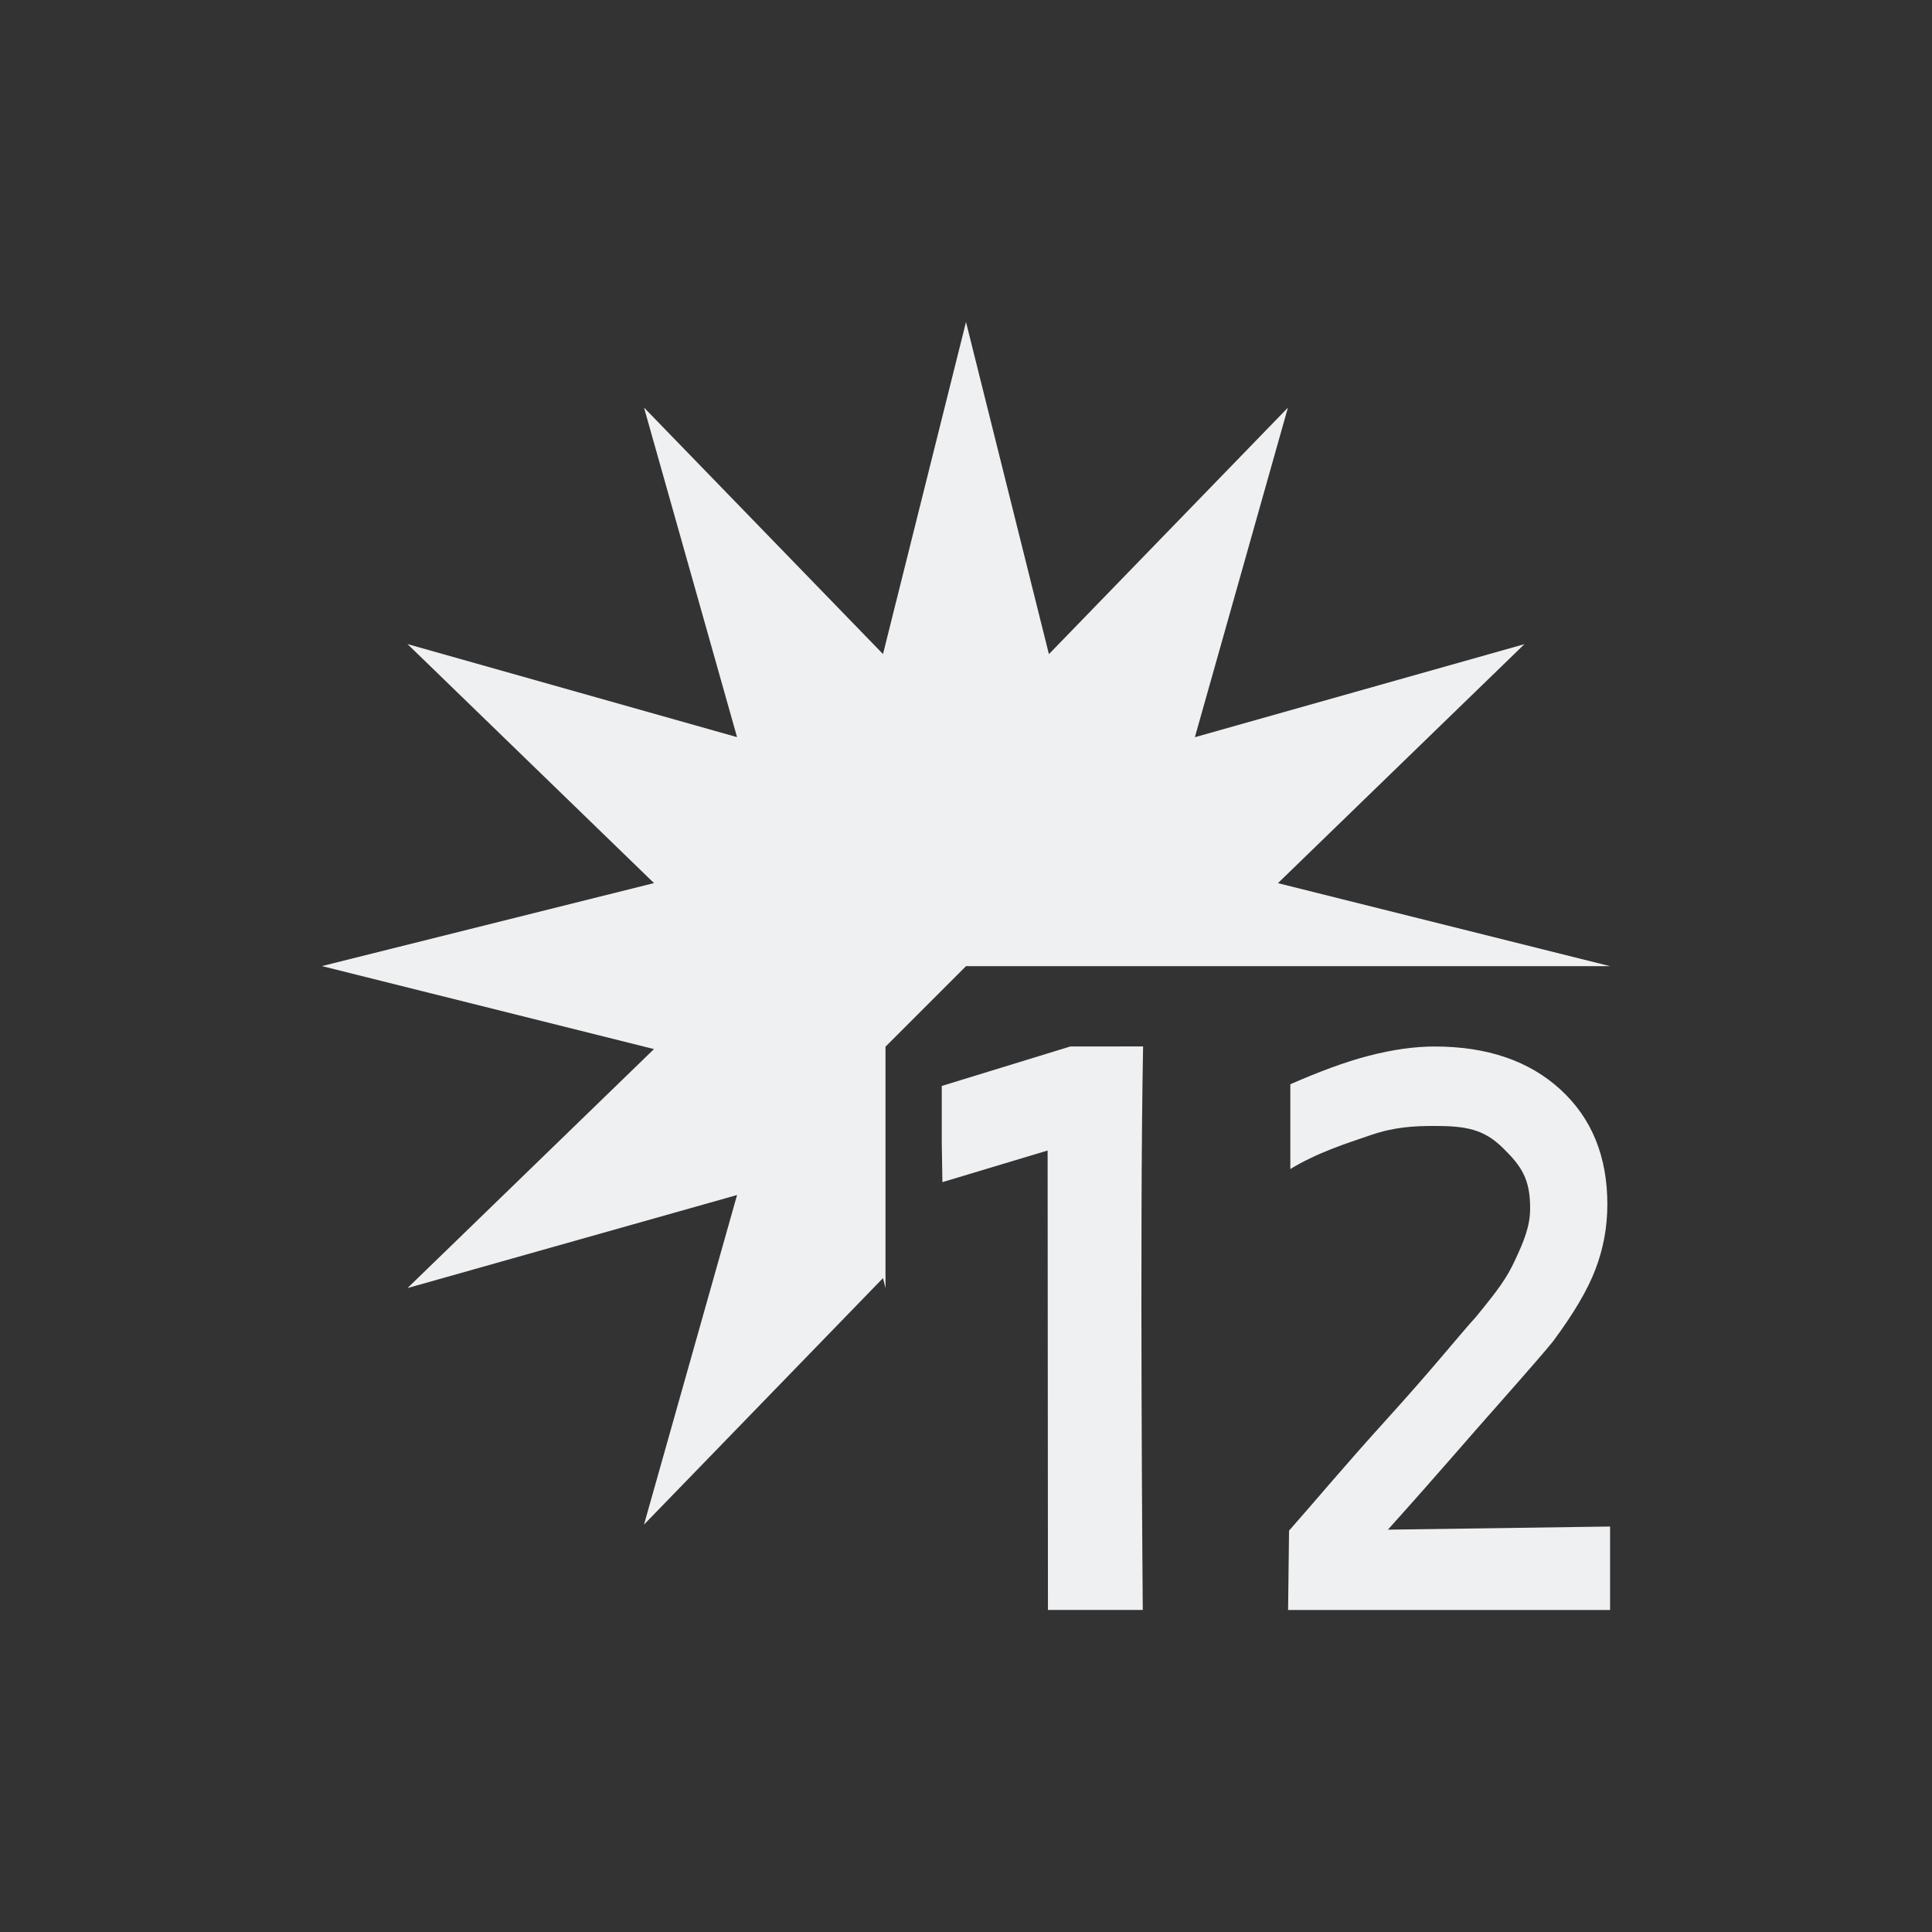
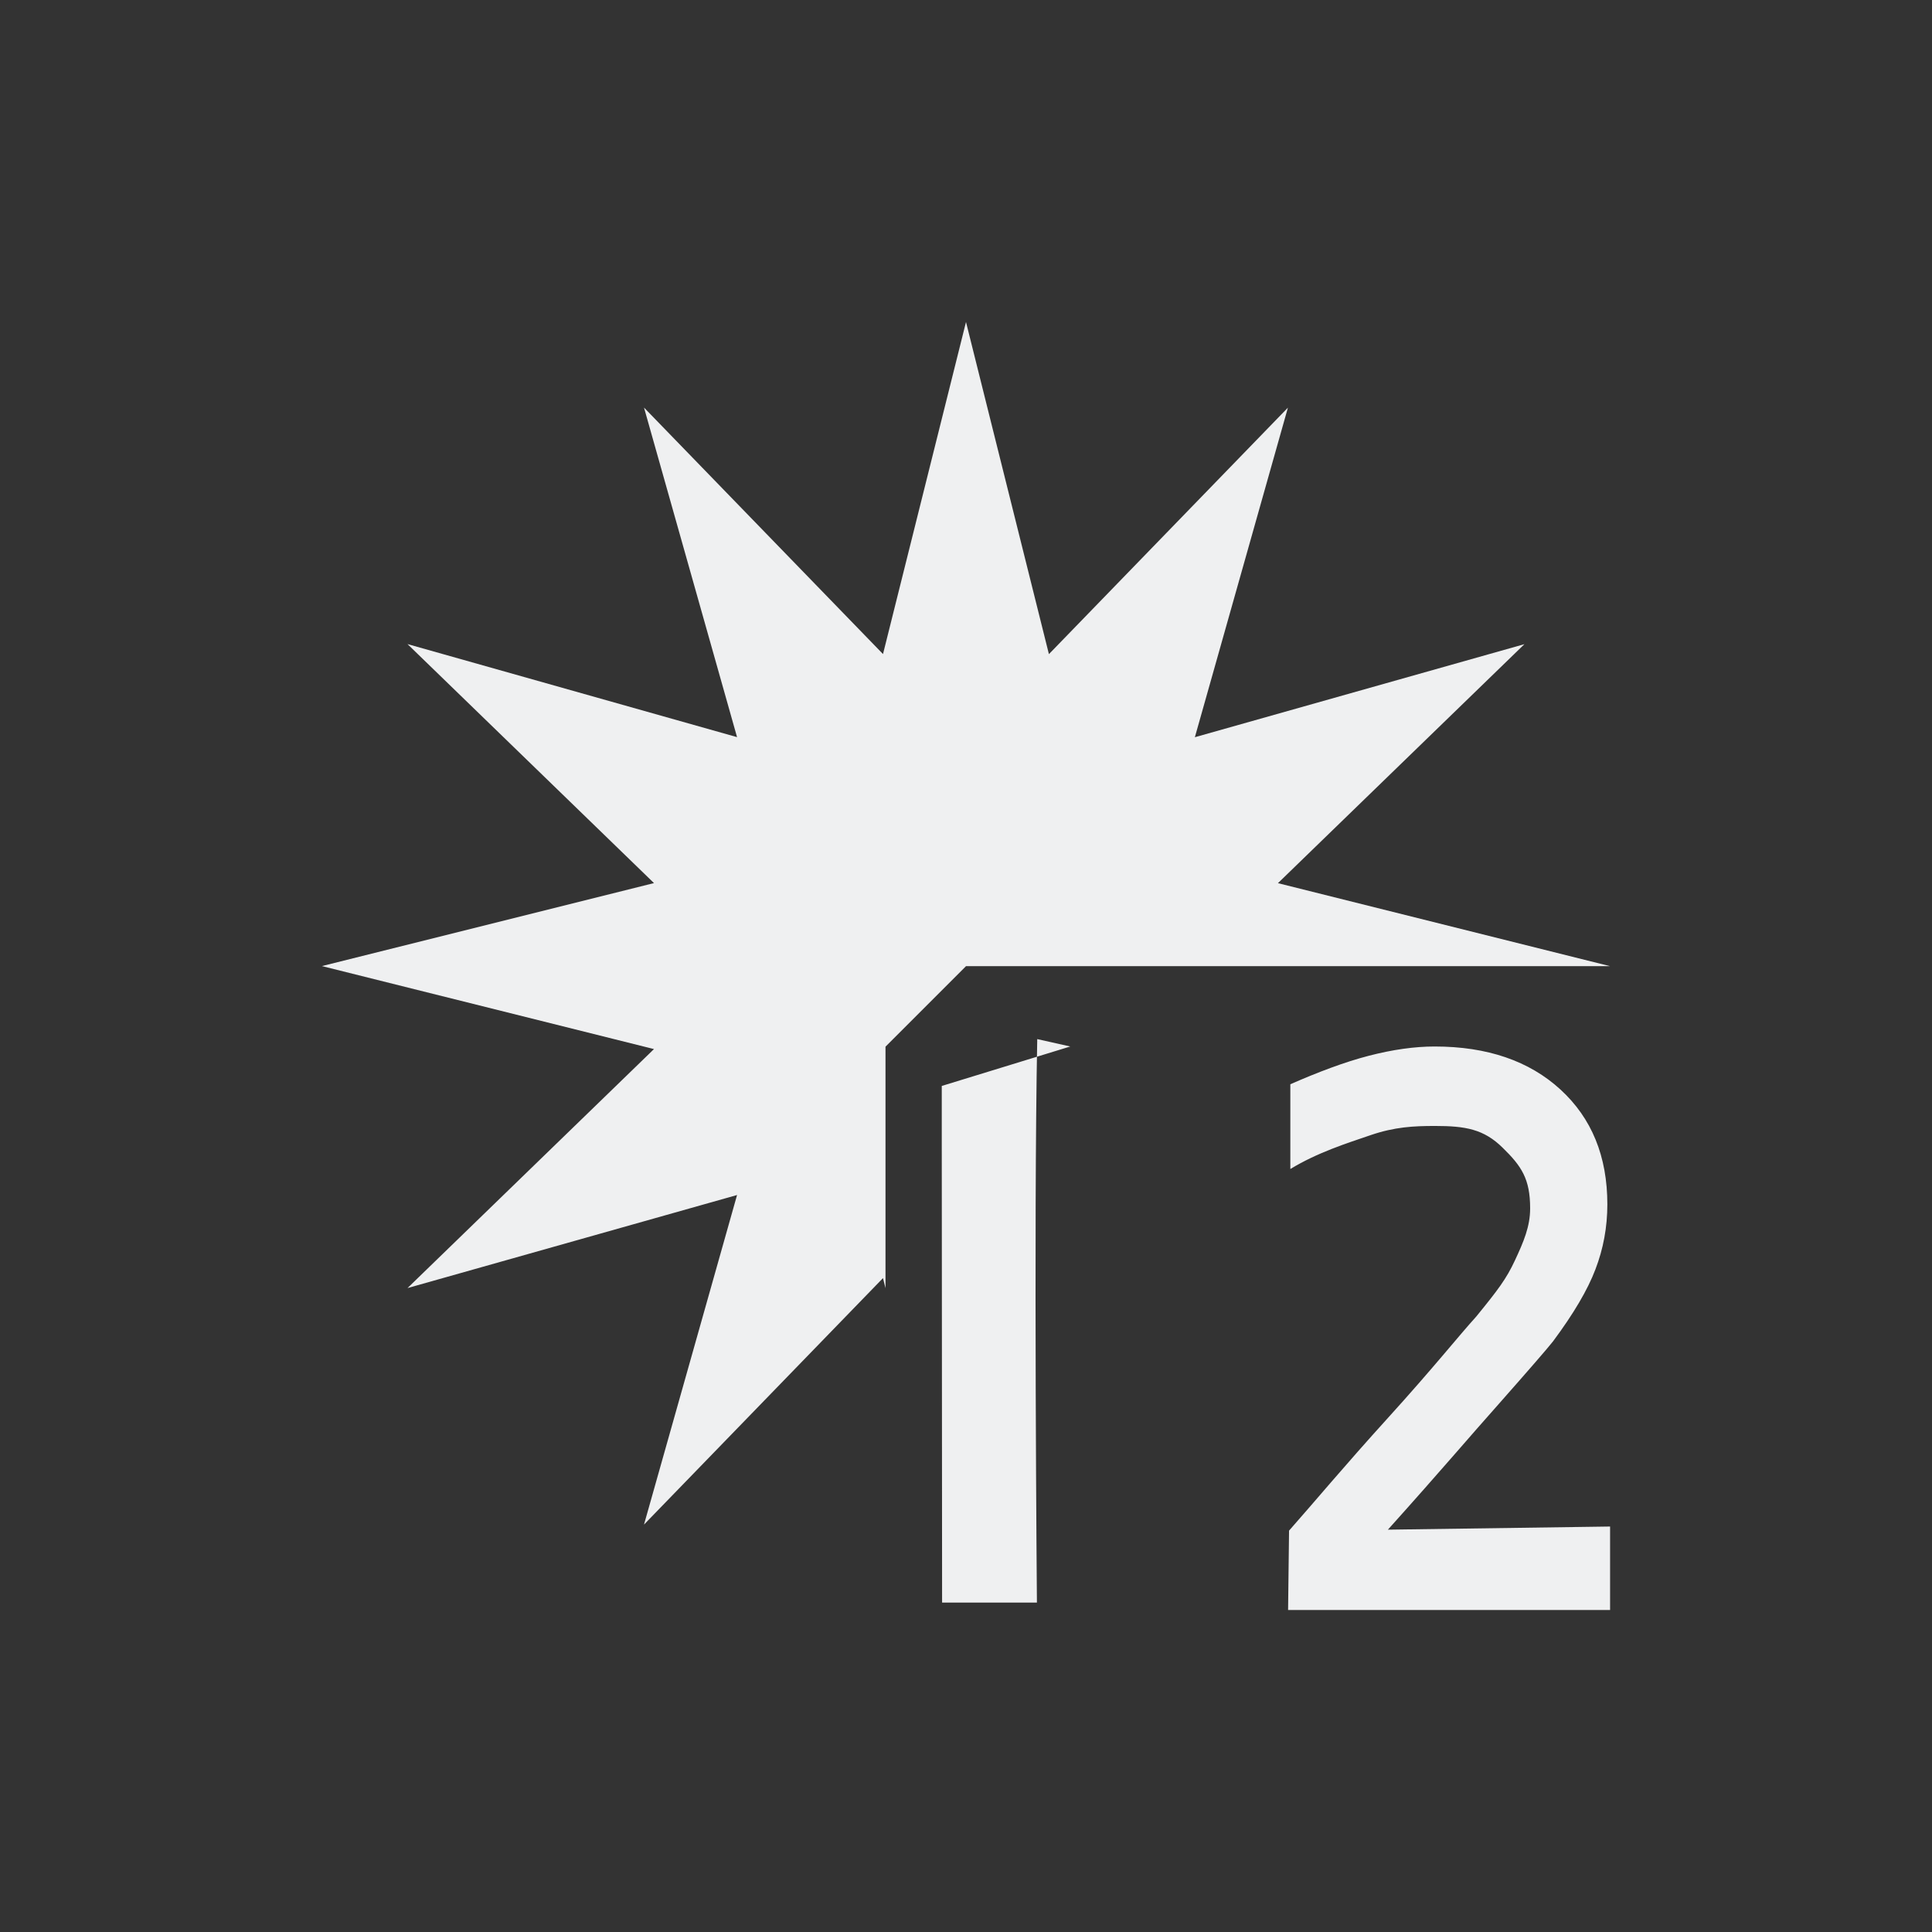
<svg xmlns="http://www.w3.org/2000/svg" viewBox="0 0 24 24">
  <rect x="0" y="0" width="24" height="24" fill="#333333" stroke="none" />
-   <path d="m12 4-1.031 4.125-2.969-3.062 1.156 4.094-4.094-1.156 3.062 2.969-4.125 1.031 4.125 1.031-3.062 2.969 4.094-1.156-1.156 4.094 2.969-3.062.031.125v-2-.438-.562l1-1h1.963.633.404 5l-4.125-1.031 3.062-2.969-4.094 1.156 1.156-4.094-2.969 3.062zm1.295 9-1.596.49v.711l.008.484 1.307-.393c0 .223.004 5.707.004 5.707h1.178s-.041-4.707.004-7zm4.527 0c-.248 0-.52.038-.818.115-.298.077-.631.203-.975.354v1.053c.338-.206.705-.321 1-.422.298-.101.53-.113.797-.113.377 0 .606.039.84.27.236.23.342.389.342.754 0 .224-.08.413-.189.646-.107.23-.208.363-.48.697-.219.241-.534.639-1.094 1.256-.557.614-.909 1.039-1.232 1.404l-.012.986h4v-1.037l-2.76.039c.686-.764 1.004-1.143 1.381-1.566.377-.427.6-.684.67-.773.256-.344.432-.643.527-.895.098-.255.148-.524.148-.807 0-.596-.194-1.07-.582-1.426s-.91-.535-1.562-.535z" fill="#eff0f1" />
+   <path d="m12 4-1.031 4.125-2.969-3.062 1.156 4.094-4.094-1.156 3.062 2.969-4.125 1.031 4.125 1.031-3.062 2.969 4.094-1.156-1.156 4.094 2.969-3.062.031.125v-2-.438-.562l1-1h1.963.633.404 5l-4.125-1.031 3.062-2.969-4.094 1.156 1.156-4.094-2.969 3.062zm1.295 9-1.596.49v.711c0 .223.004 5.707.004 5.707h1.178s-.041-4.707.004-7zm4.527 0c-.248 0-.52.038-.818.115-.298.077-.631.203-.975.354v1.053c.338-.206.705-.321 1-.422.298-.101.53-.113.797-.113.377 0 .606.039.84.27.236.23.342.389.342.754 0 .224-.08.413-.189.646-.107.23-.208.363-.48.697-.219.241-.534.639-1.094 1.256-.557.614-.909 1.039-1.232 1.404l-.012.986h4v-1.037l-2.76.039c.686-.764 1.004-1.143 1.381-1.566.377-.427.6-.684.67-.773.256-.344.432-.643.527-.895.098-.255.148-.524.148-.807 0-.596-.194-1.07-.582-1.426s-.91-.535-1.562-.535z" fill="#eff0f1" />
</svg>